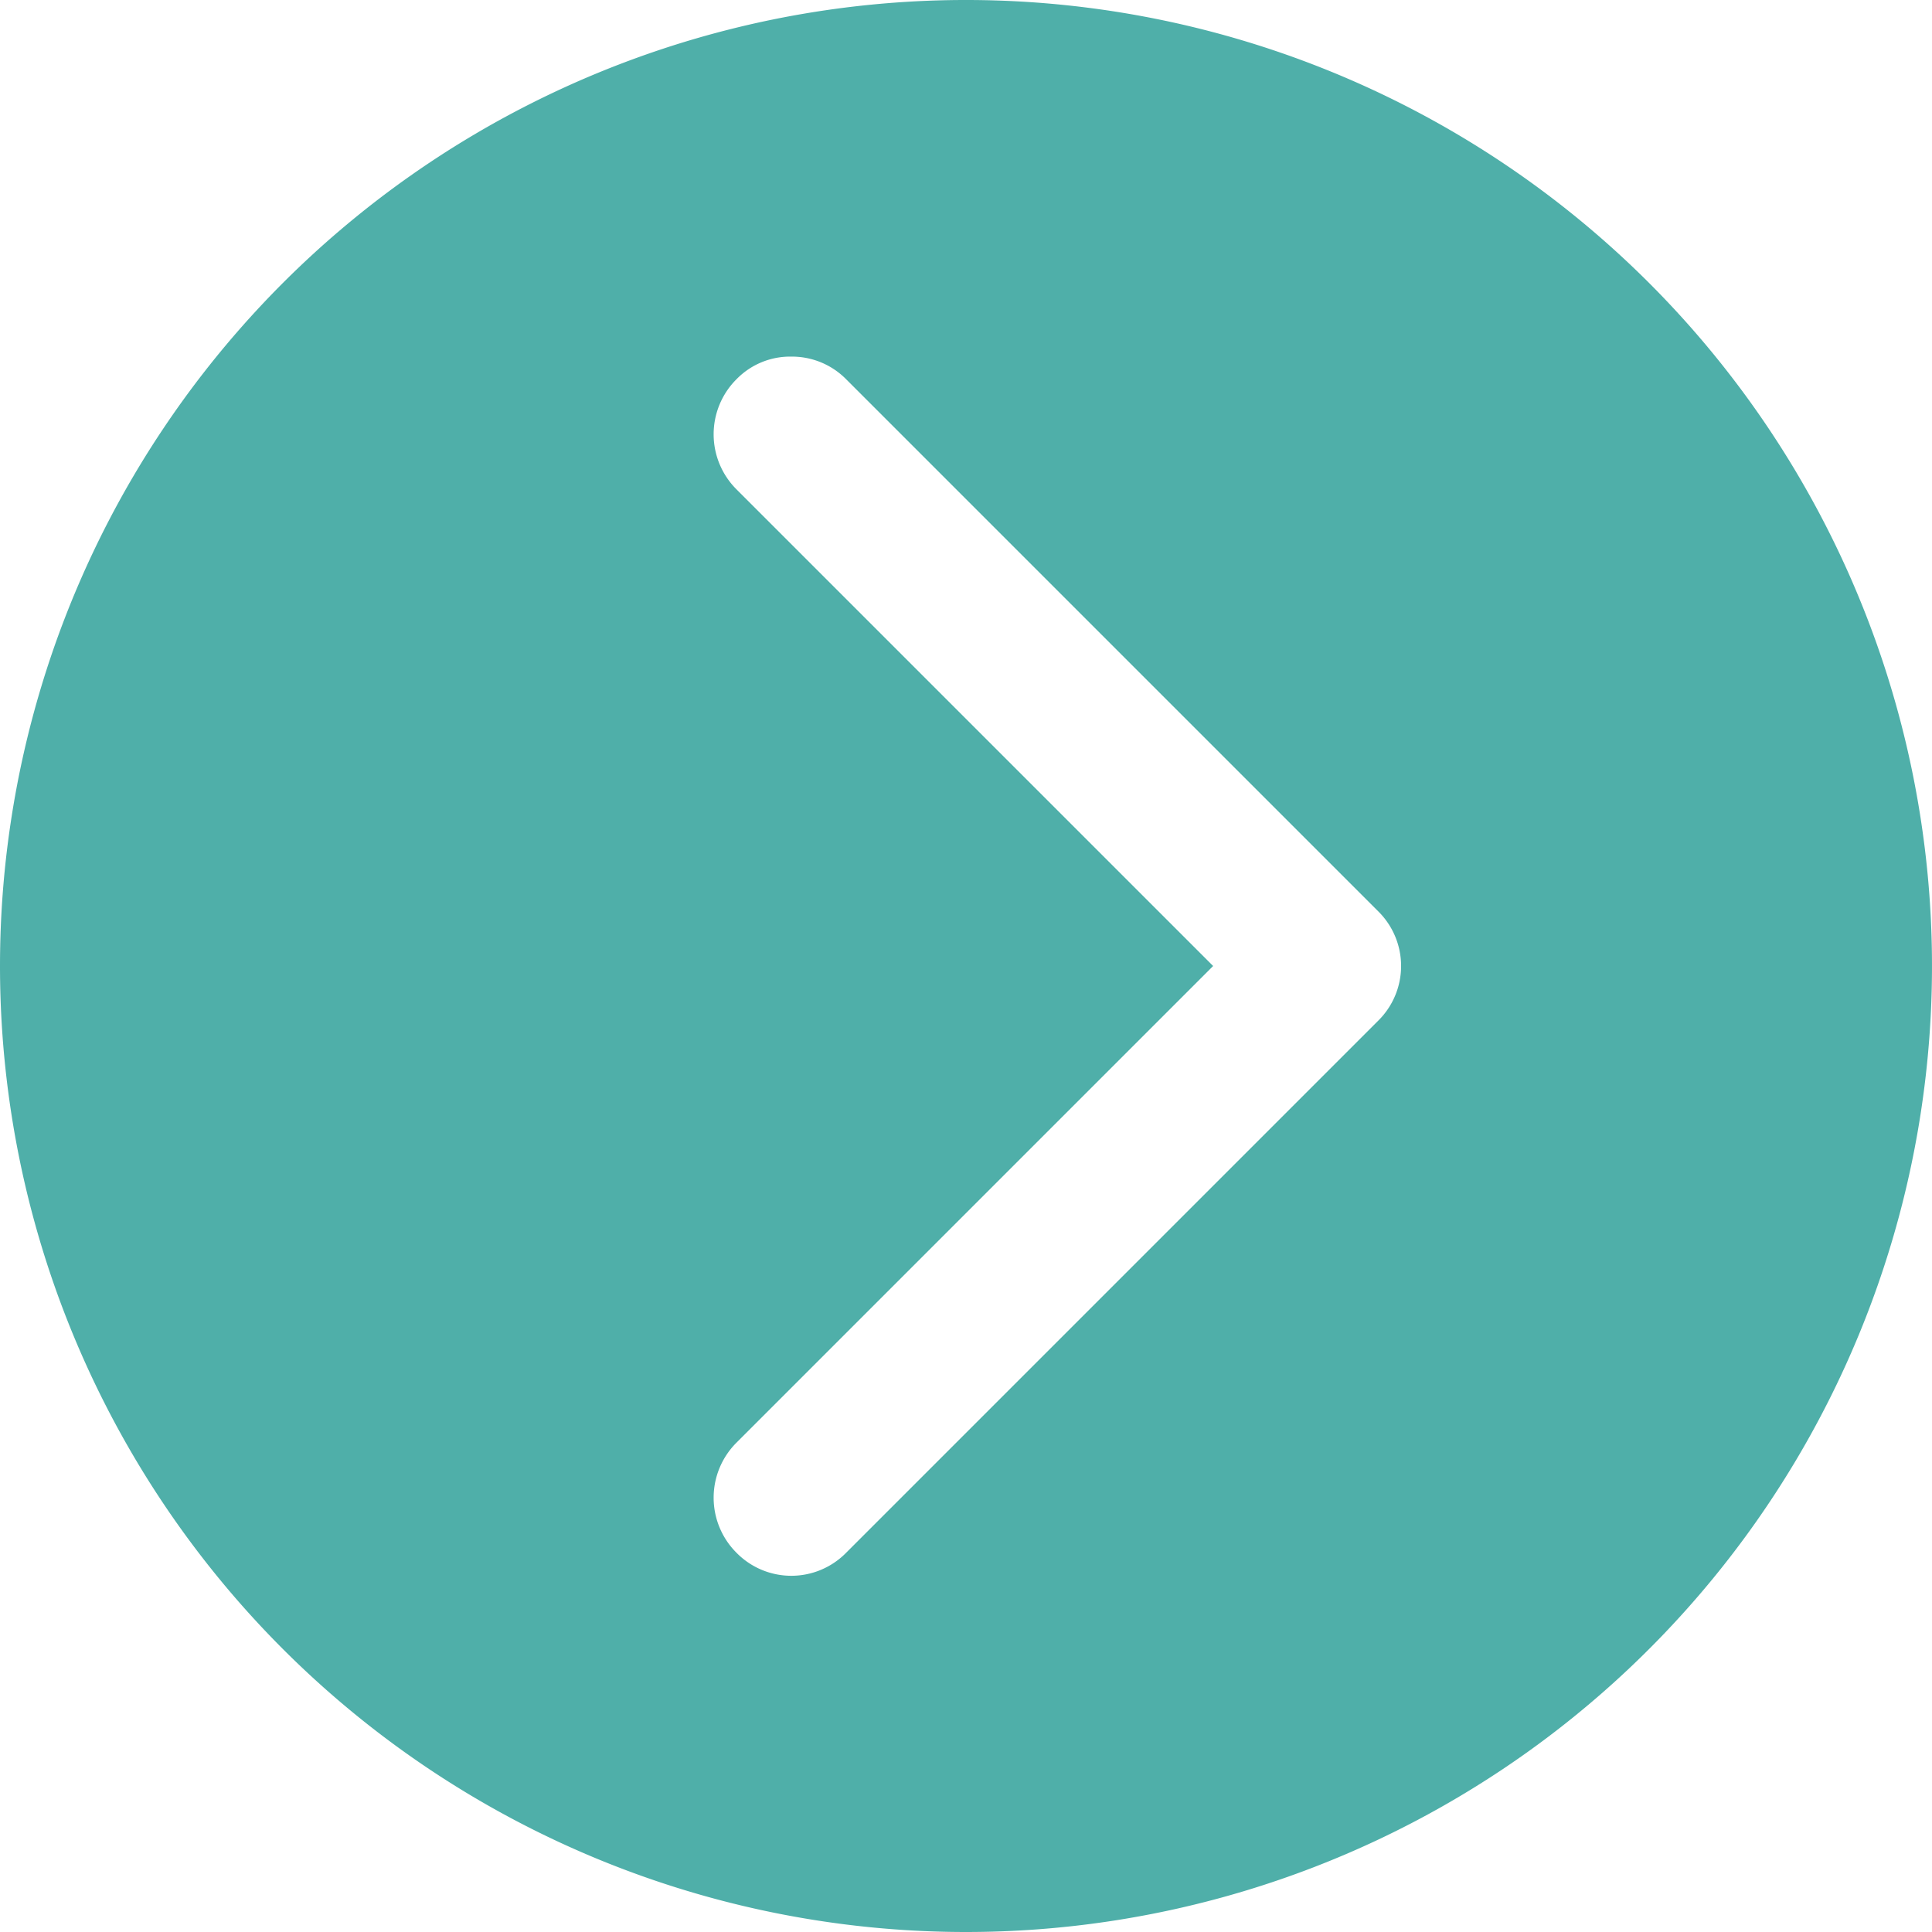
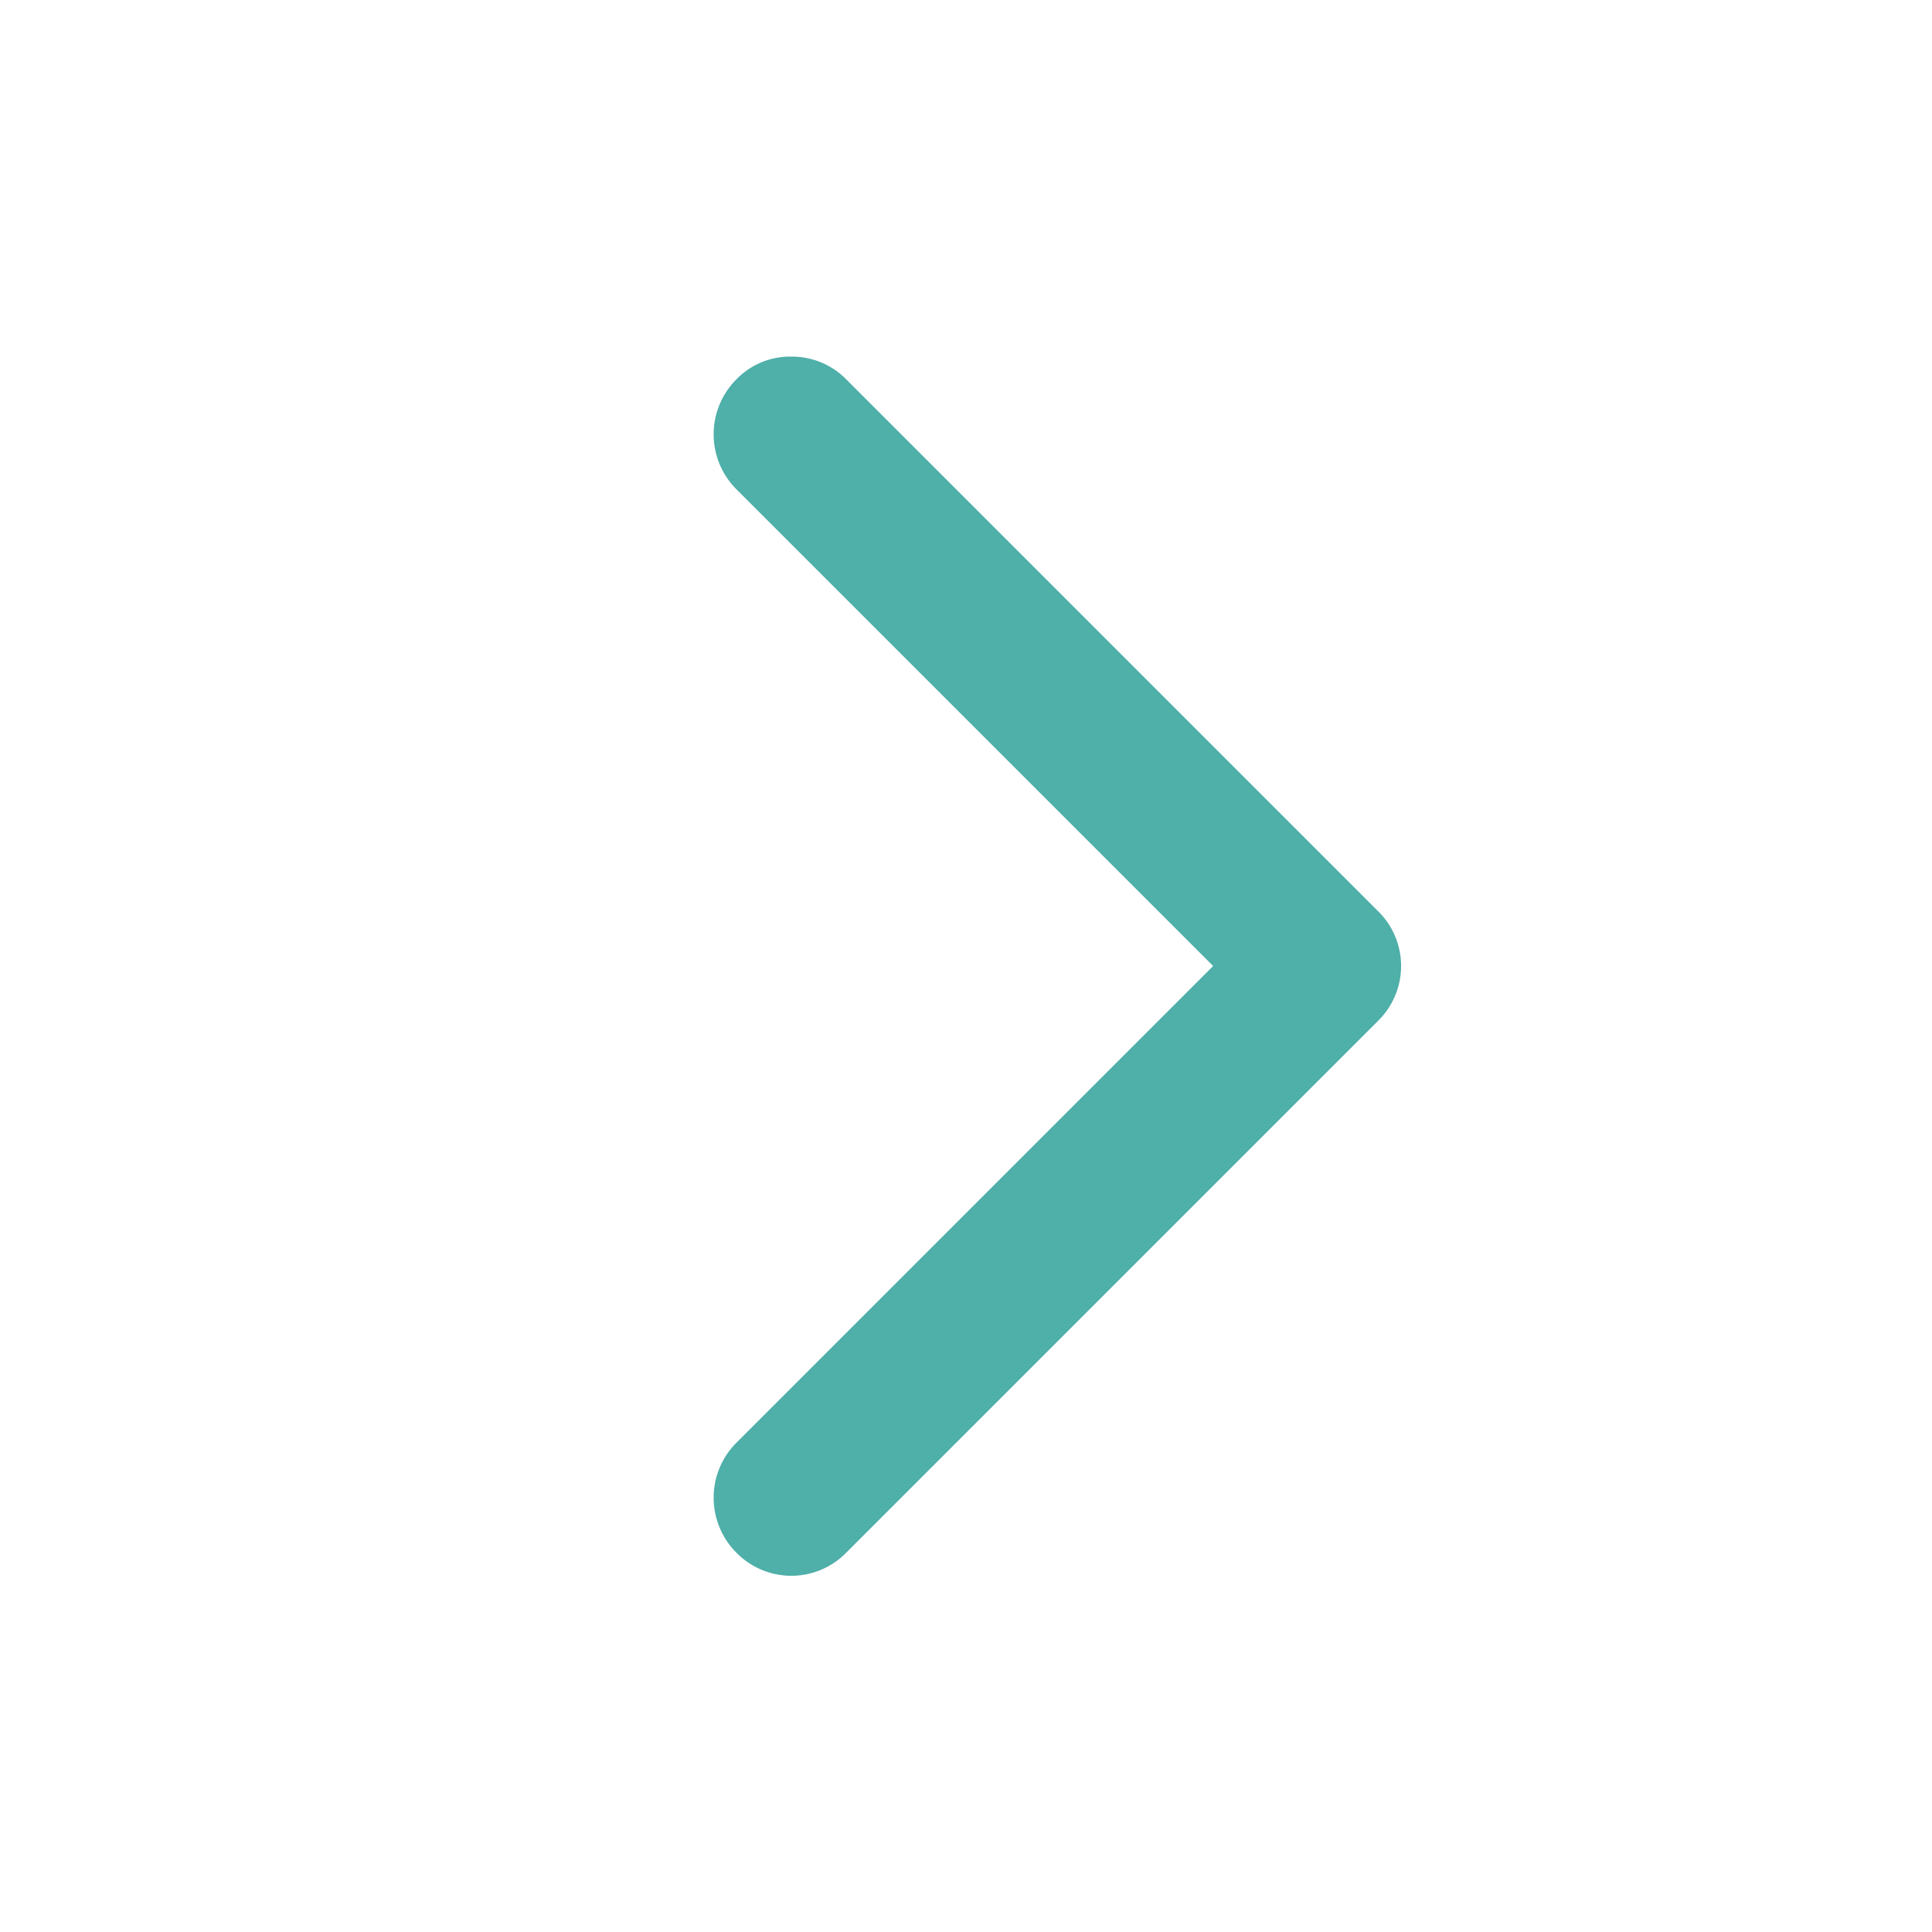
<svg xmlns="http://www.w3.org/2000/svg" width="24" height="24" viewBox="0 0 24 24">
  <defs>
    <style>
      .cls-1 {
        fill: #4fafa9;
        fill-rule: evenodd;
      }
    </style>
  </defs>
-   <path id="arrow_green.svg" class="cls-1" d="M1235,1225a12,12,0,1,0-12-12A12,12,0,0,0,1235,1225Zm-2.85-17.92a0.966,0.966,0,0,1,0-1.37,0.929,0.929,0,0,1,.68-0.28,0.945,0.945,0,0,1,.68.28l6.61,6.61a0.954,0.954,0,0,1,0,1.36l-6.61,6.61a0.954,0.954,0,0,1-1.36,0,0.966,0.966,0,0,1,0-1.37l5.92-5.92Z" transform="translate(-1223 -1201)" />
+   <path id="arrow_green.svg" class="cls-1" d="M1235,1225A12,12,0,0,0,1235,1225Zm-2.85-17.92a0.966,0.966,0,0,1,0-1.37,0.929,0.929,0,0,1,.68-0.28,0.945,0.945,0,0,1,.68.28l6.61,6.61a0.954,0.954,0,0,1,0,1.36l-6.61,6.61a0.954,0.954,0,0,1-1.36,0,0.966,0.966,0,0,1,0-1.37l5.92-5.92Z" transform="translate(-1223 -1201)" />
</svg>